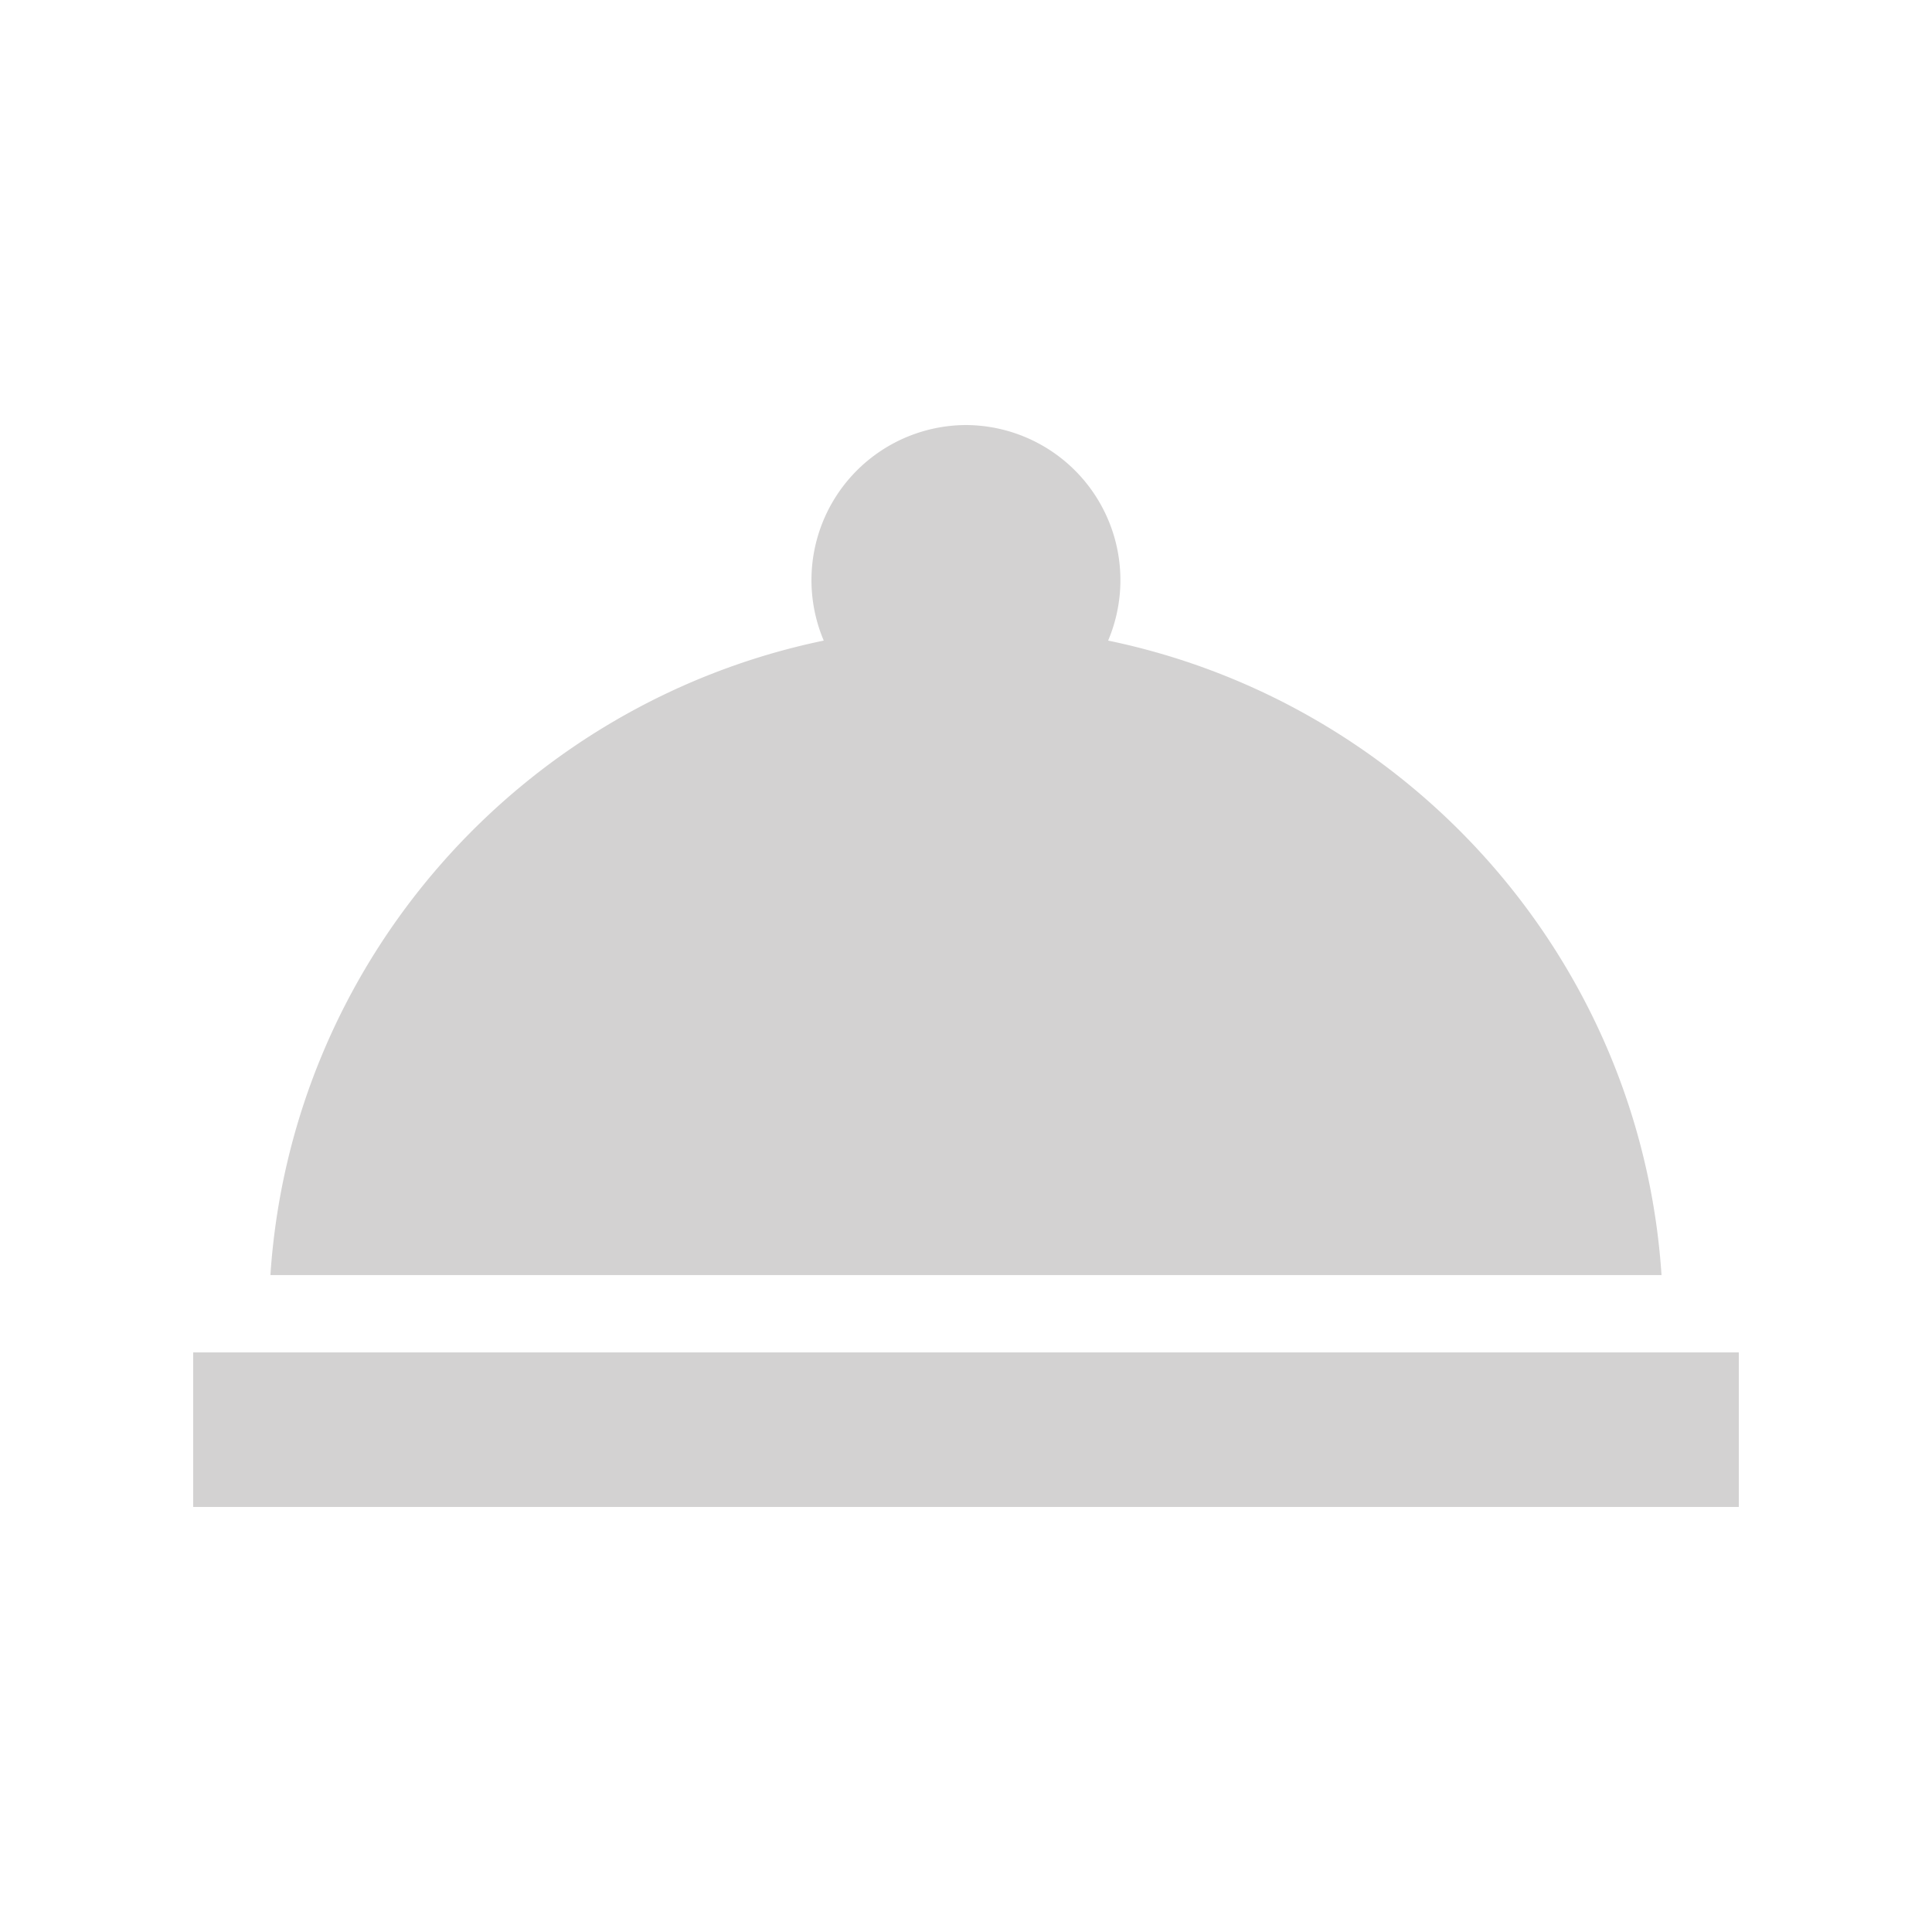
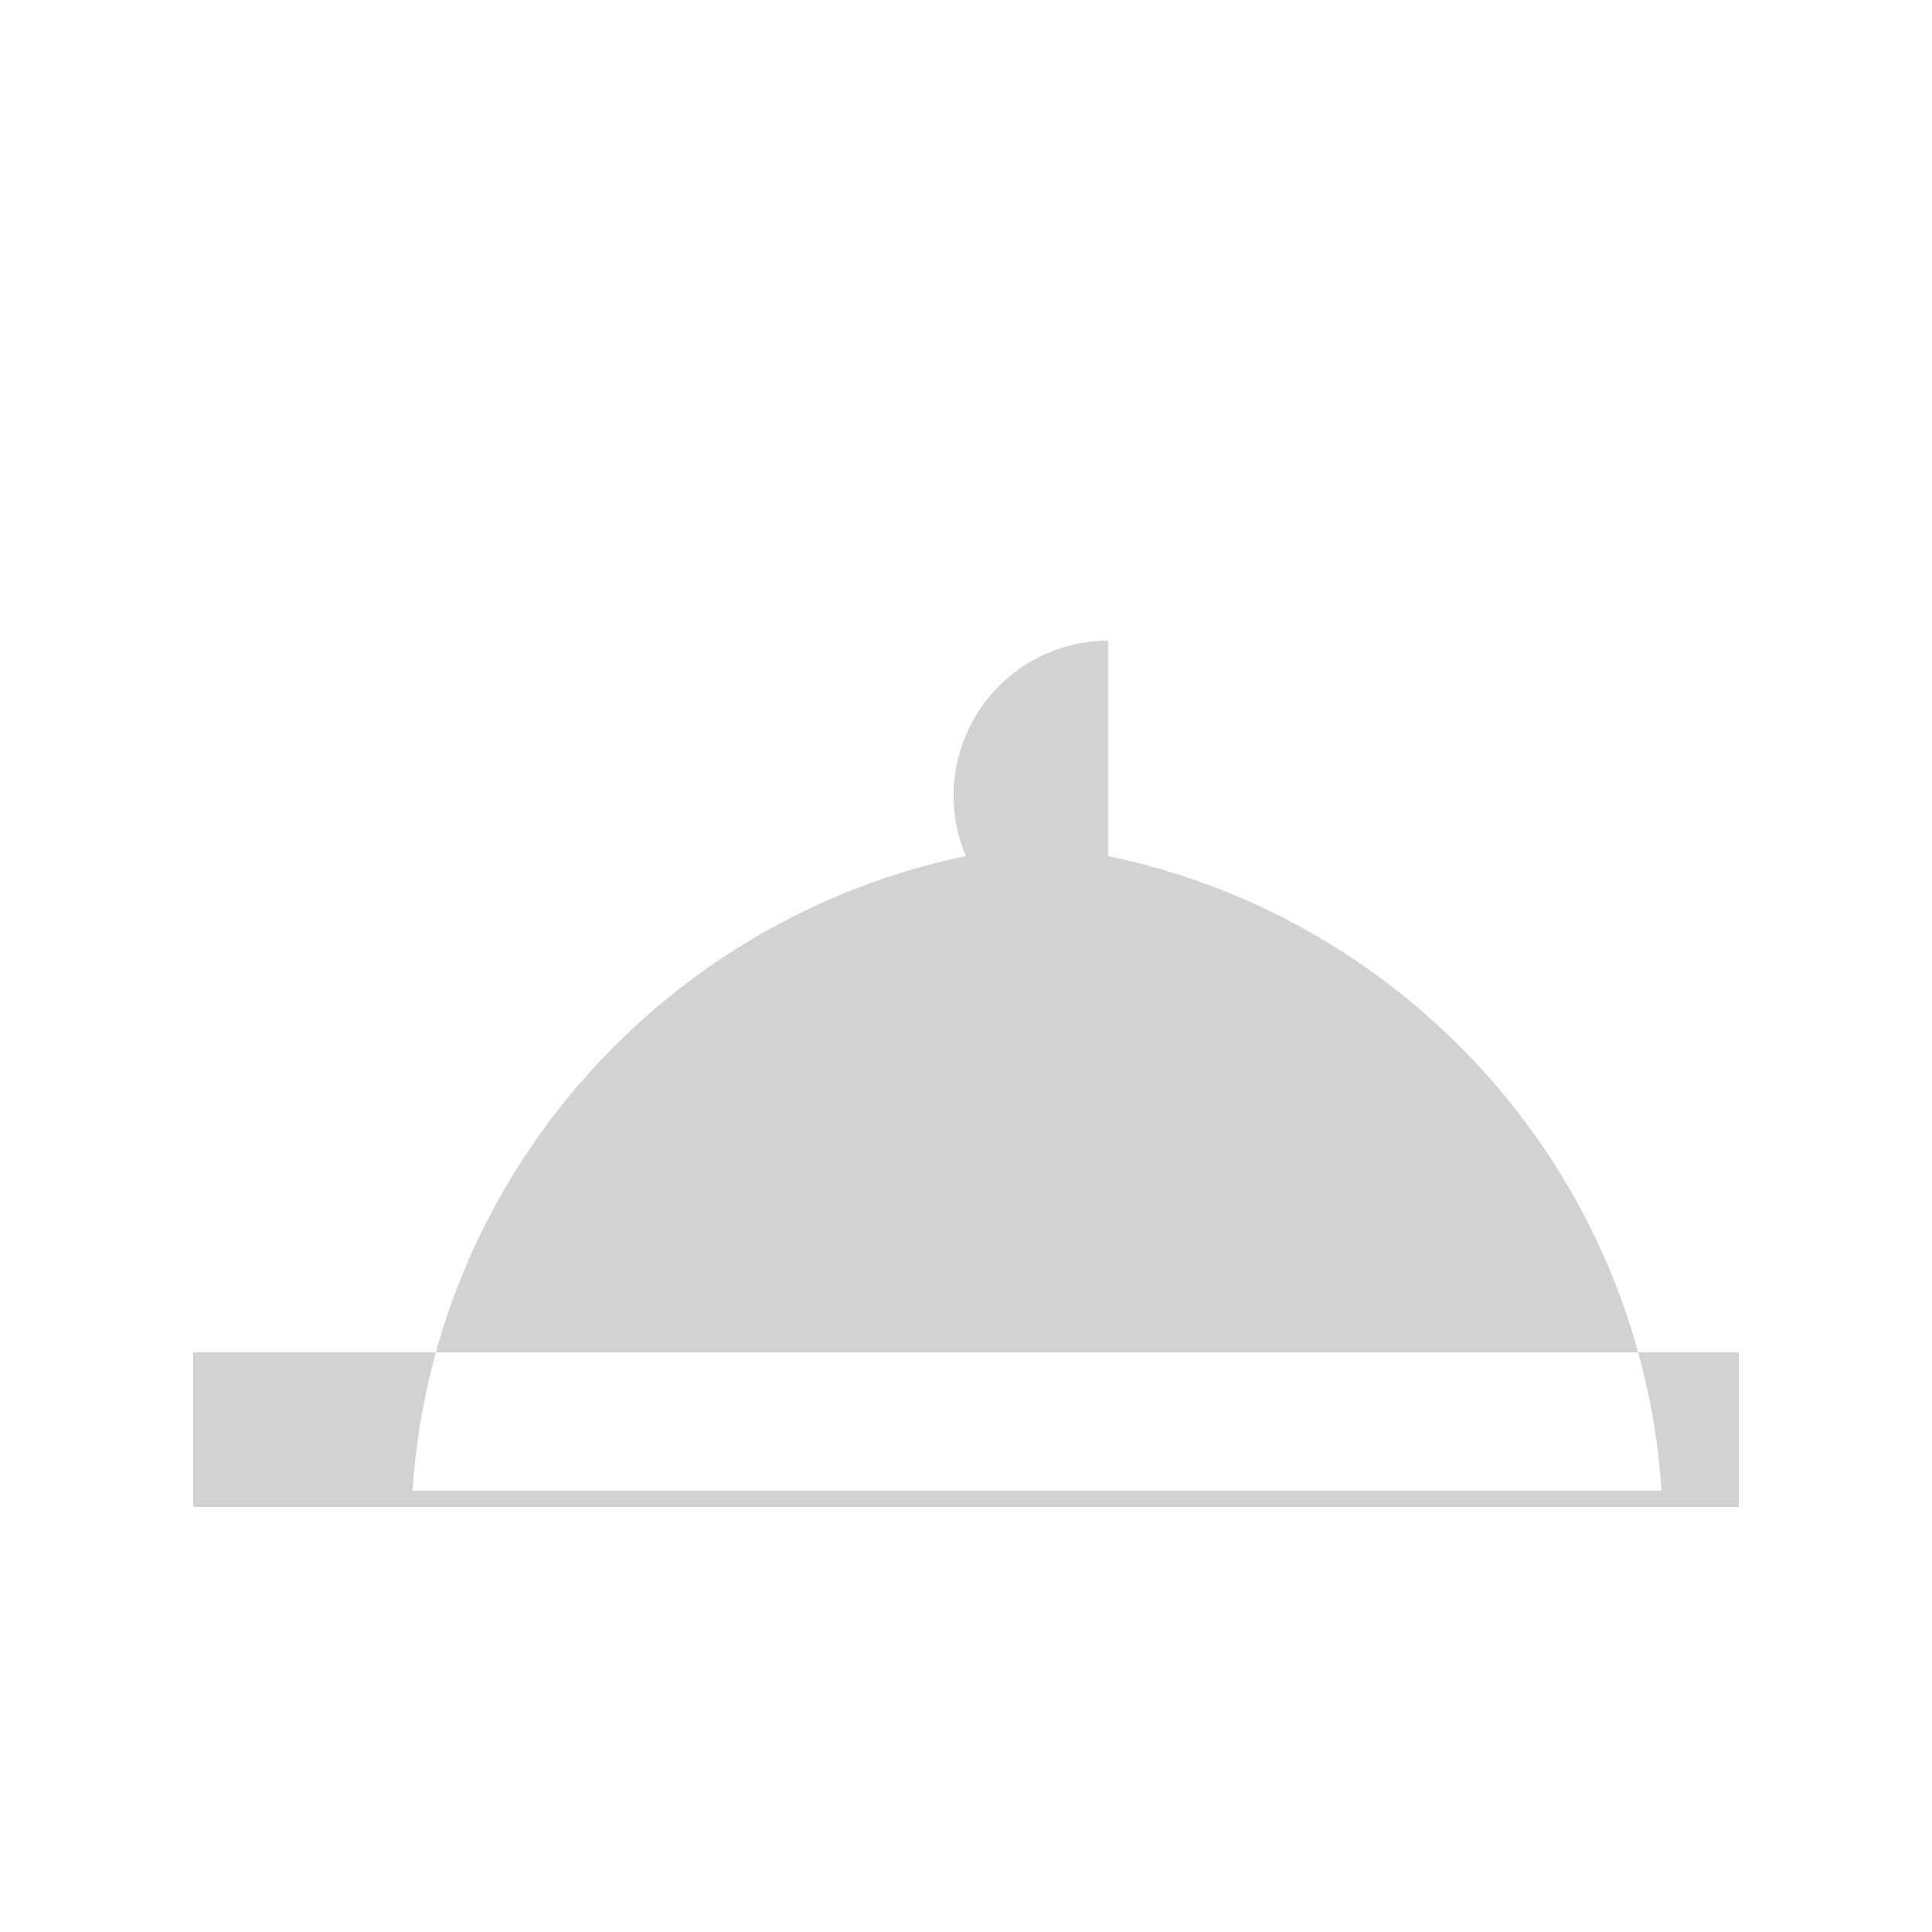
<svg xmlns="http://www.w3.org/2000/svg" version="1.1" id="Layer_1" x="0" y="0" width="30" height="30" viewBox="0 0 30 30" xml:space="preserve">
-   <path fill="#D3D2D2" d="M3 21h24v2.4H3V21zM17.207 9.947A2.408 2.408 0 0 0 15 6.6a2.408 2.408 0 0 0-2.209 3.347c-4.691.973-8.268 4.969-8.592 9.852H25.8c-.323-4.883-3.9-8.879-8.593-9.852z" />
+   <path fill="#D3D2D2" d="M3 21h24v2.4H3V21zM17.207 9.947a2.408 2.408 0 0 0-2.209 3.347c-4.691.973-8.268 4.969-8.592 9.852H25.8c-.323-4.883-3.9-8.879-8.593-9.852z" />
</svg>